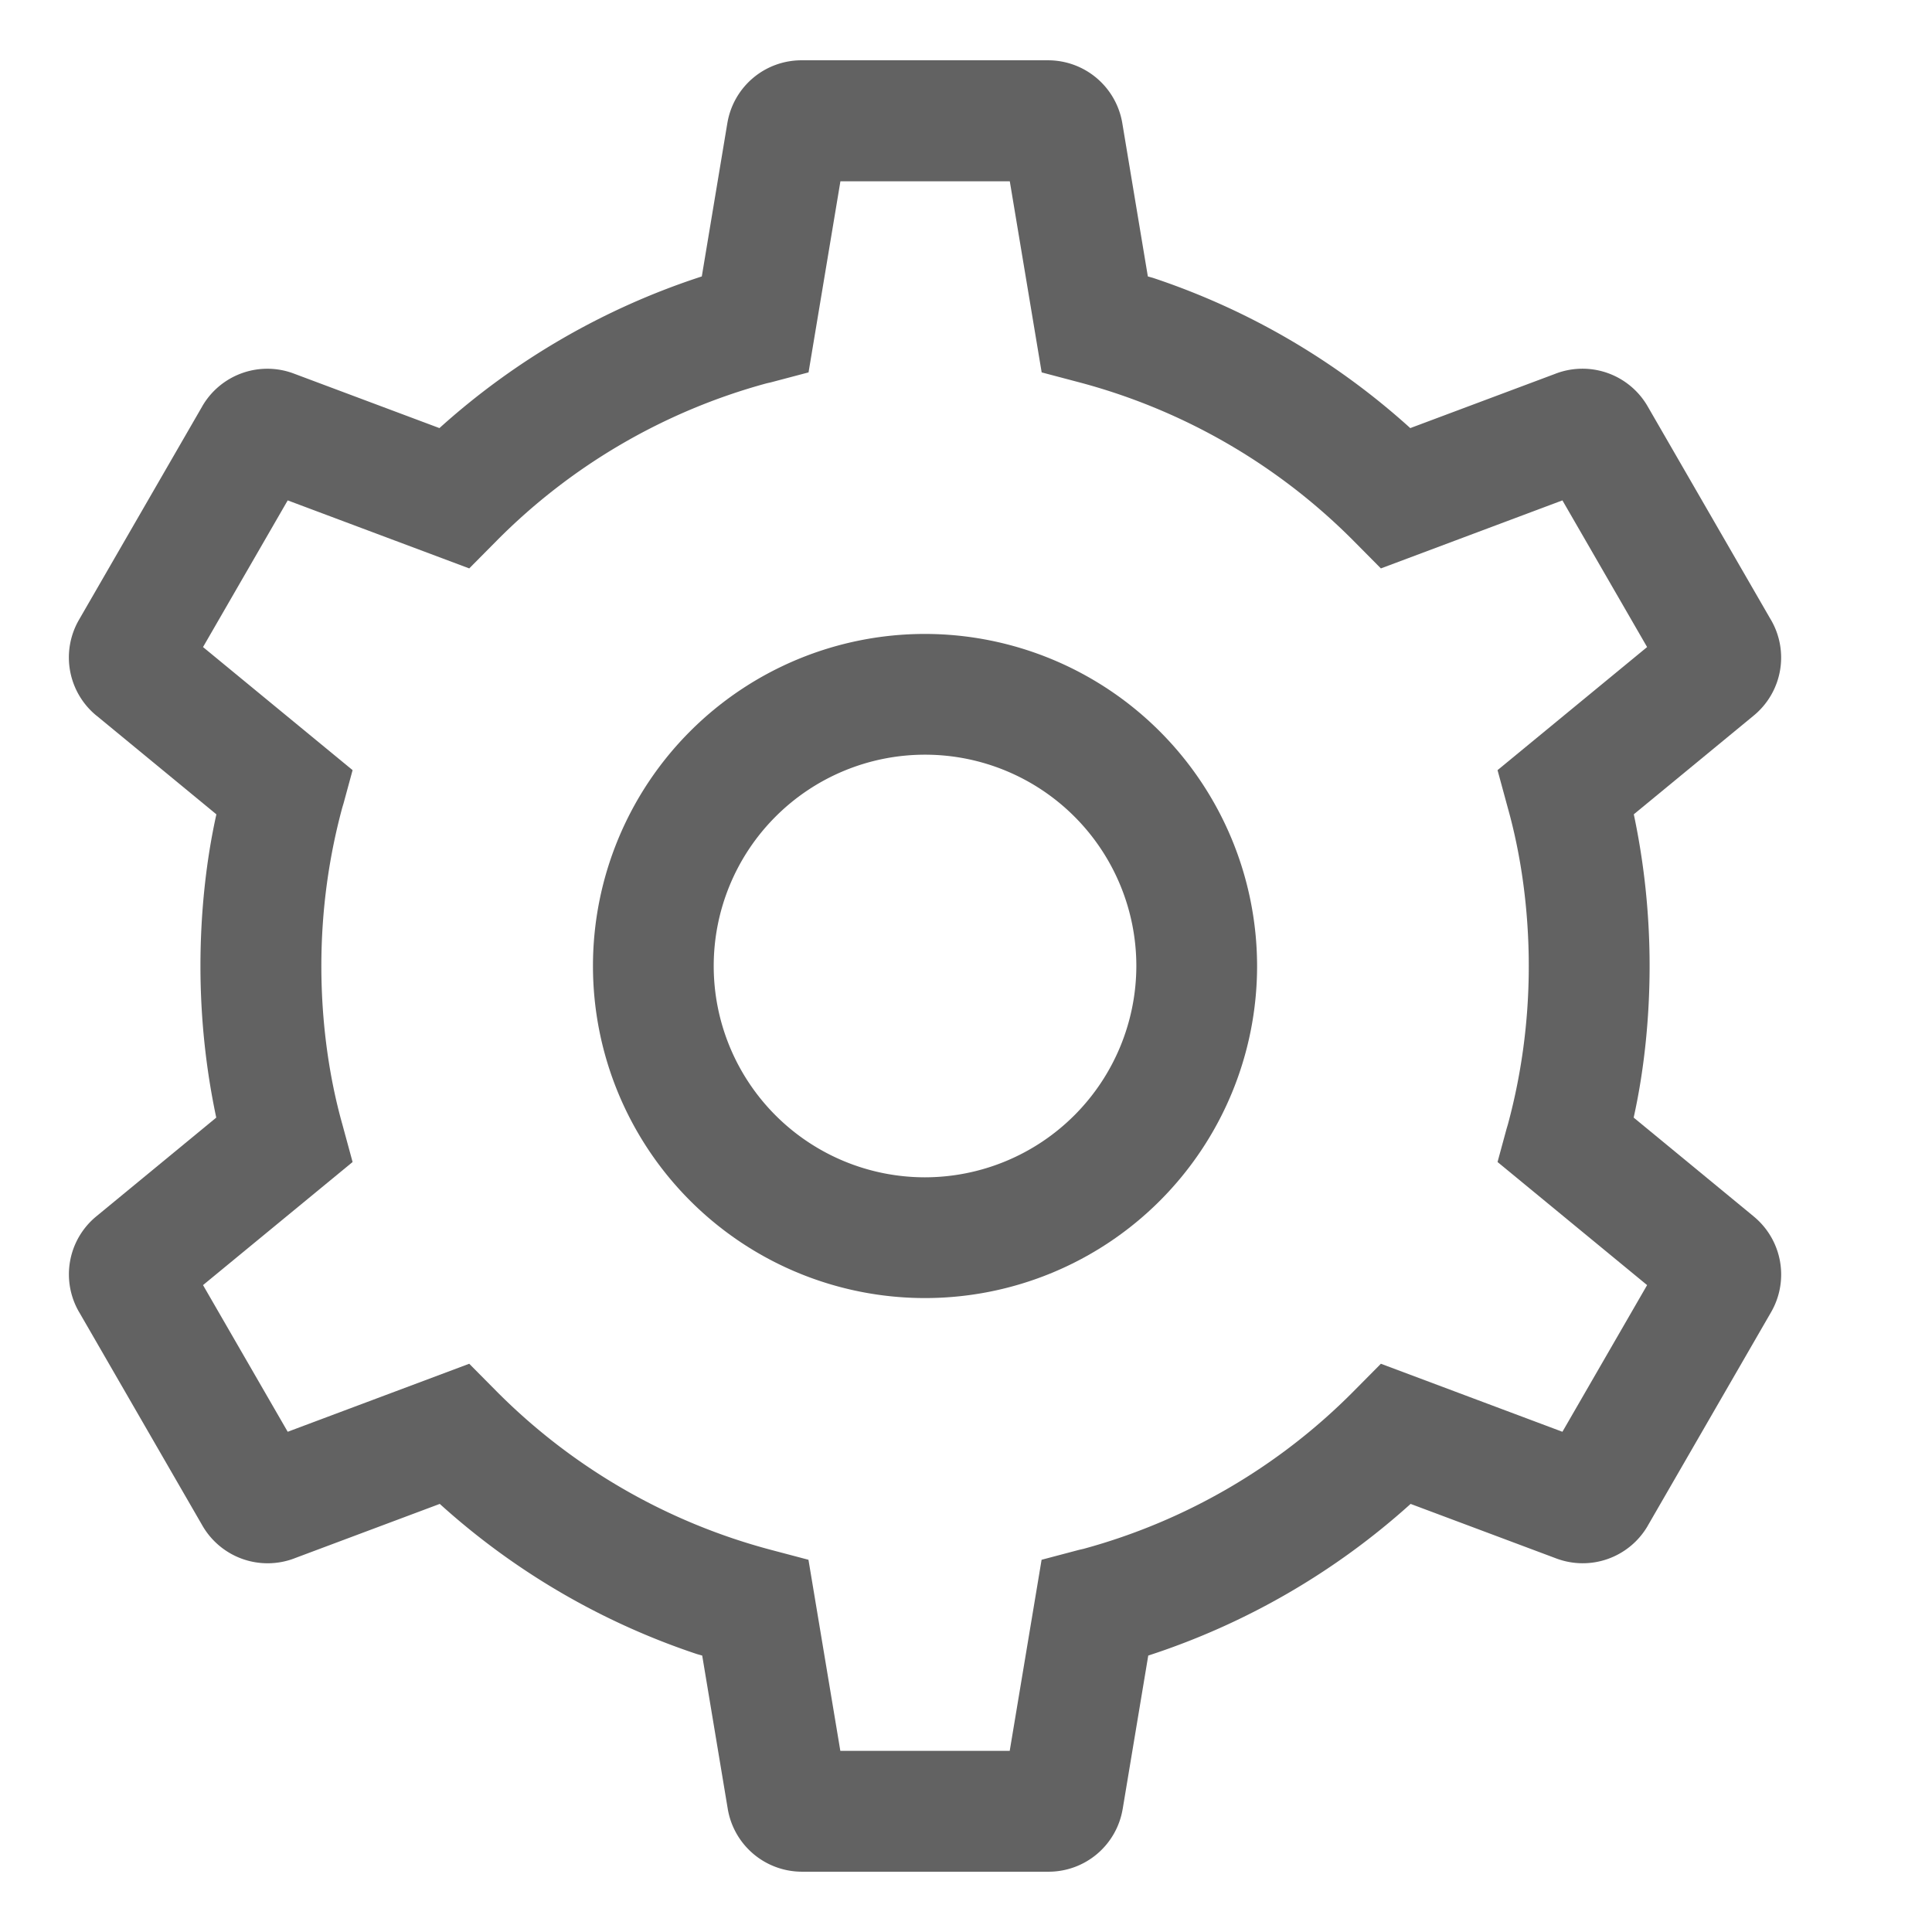
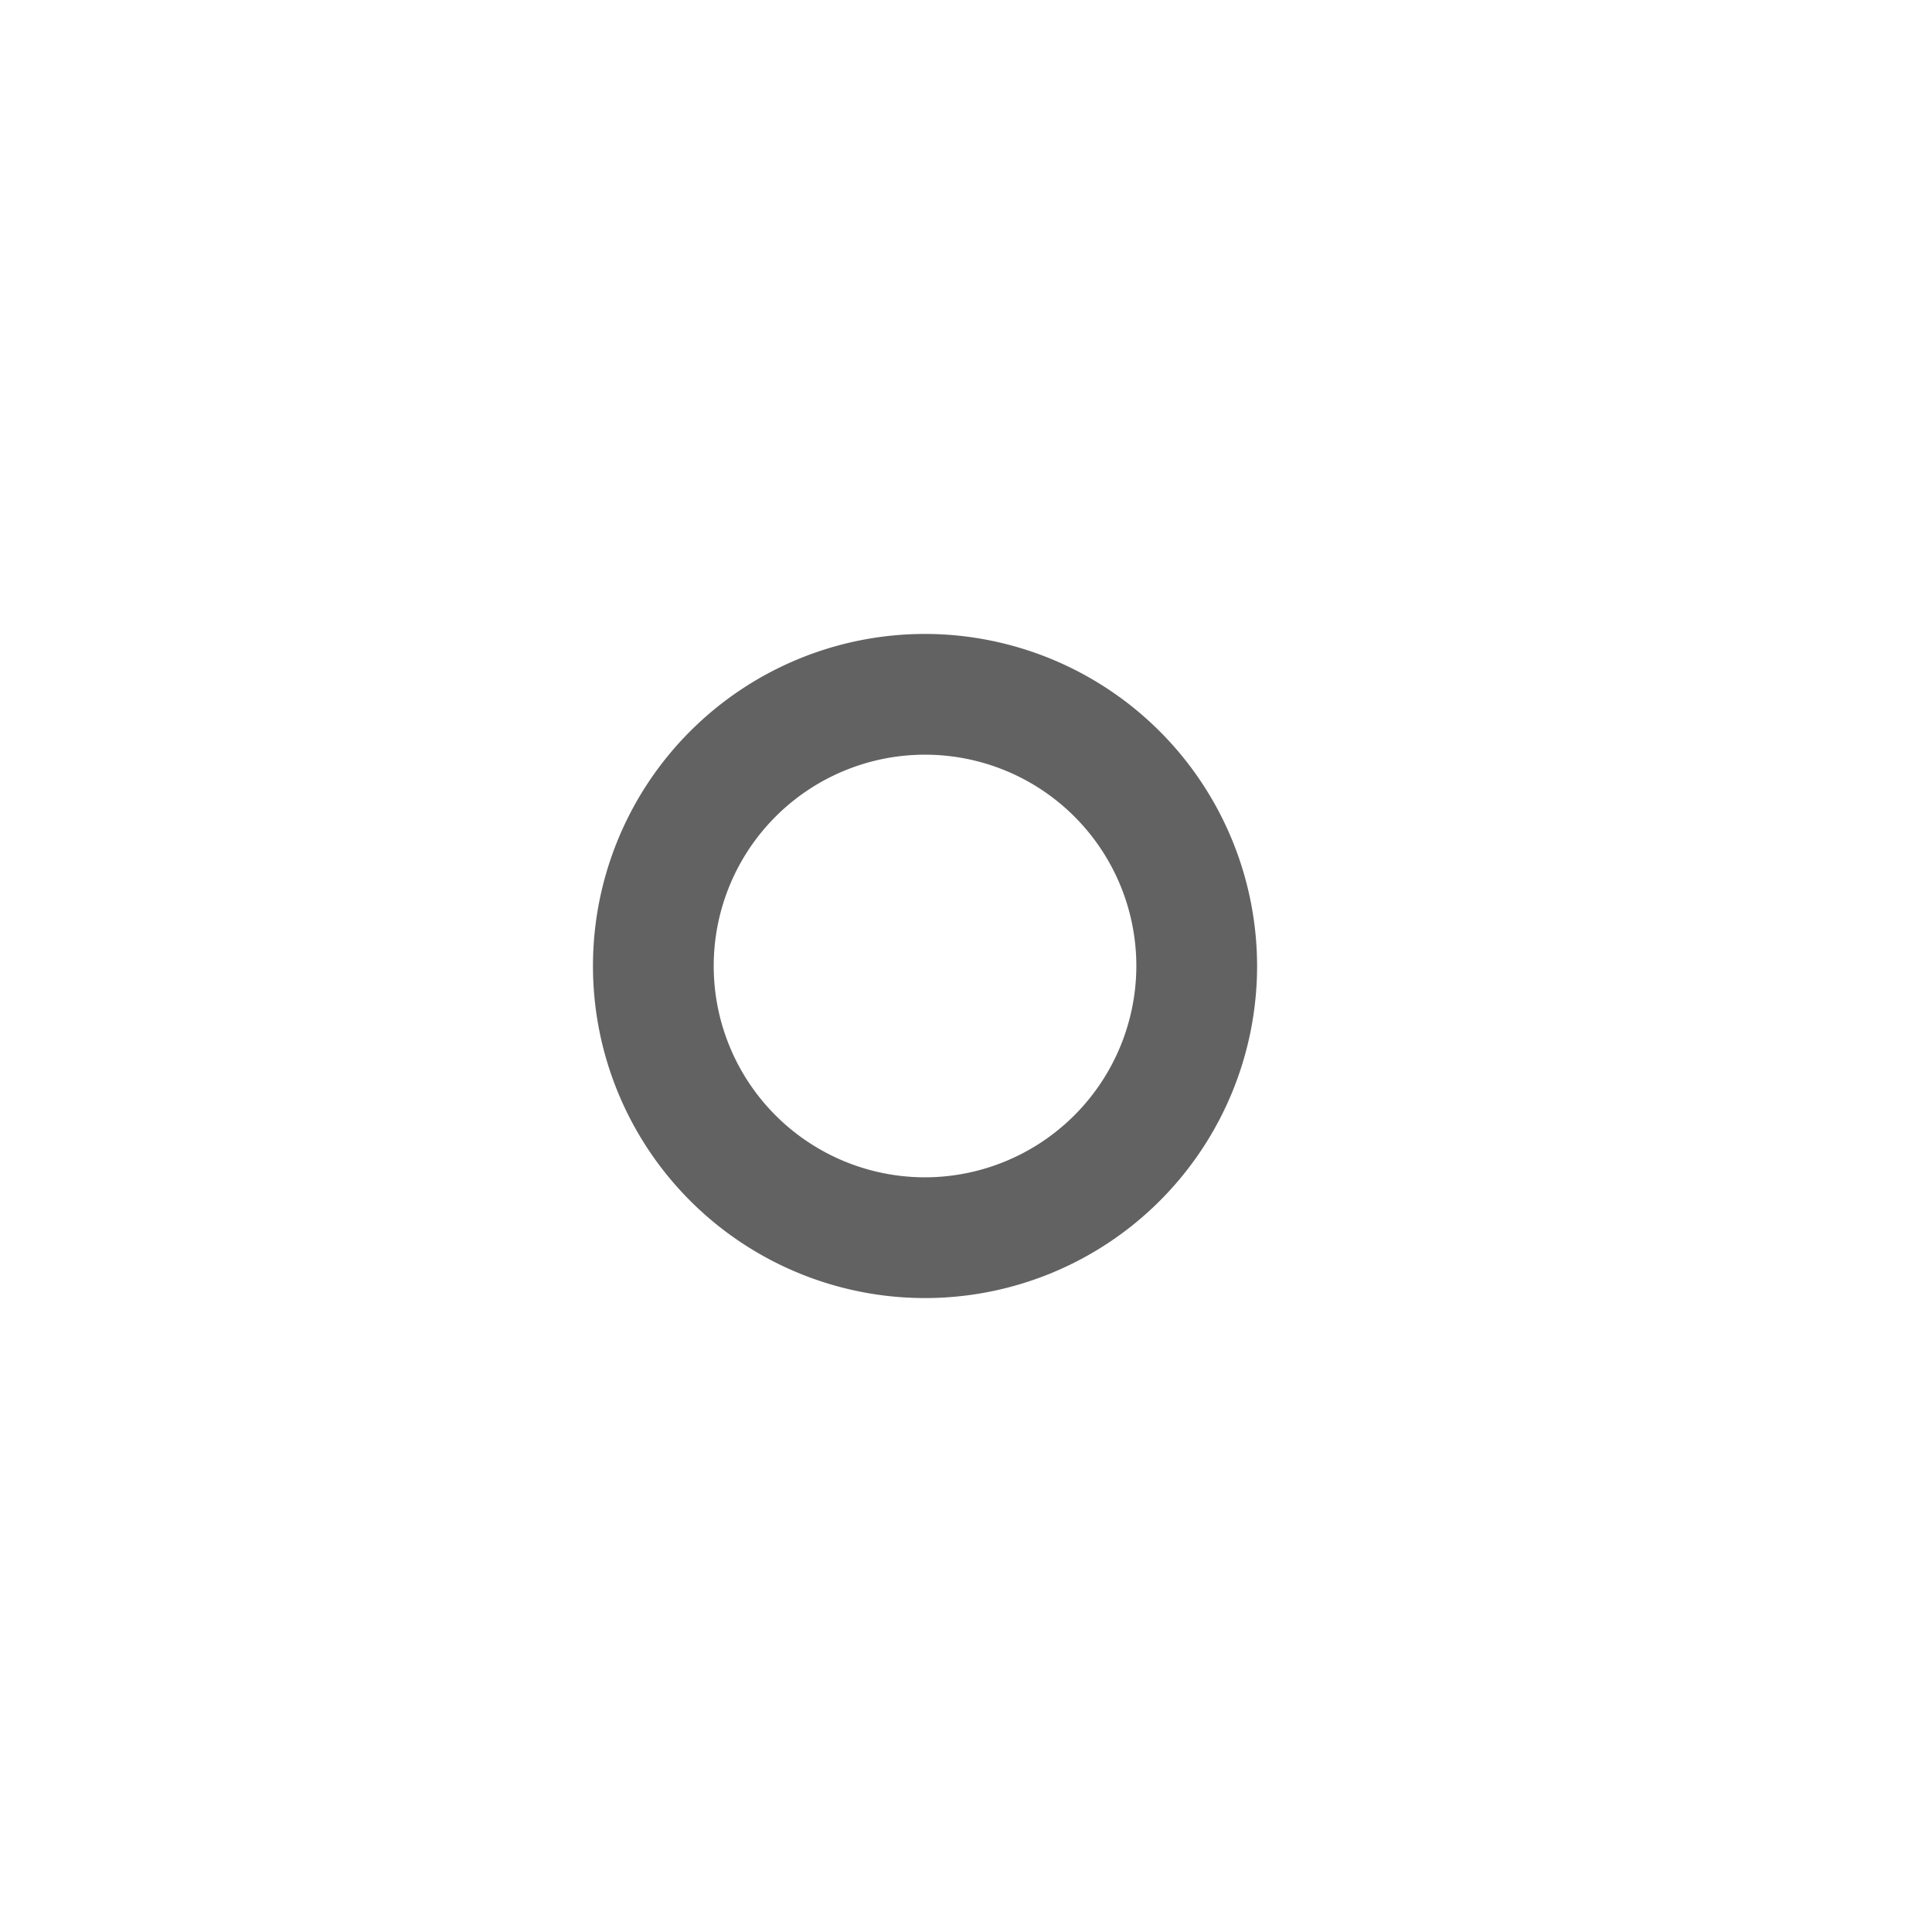
<svg xmlns="http://www.w3.org/2000/svg" width="24" height="24" preserveAspectRatio="xMidYMid meet" viewBox="0 0 24 24" style="-ms-transform: rotate(360deg); -webkit-transform: rotate(360deg); transform: rotate(360deg);">
  <path d="M11.491 7.875A4.125 4.125 0 1 0 15.616 12a4.13 4.13 0 0 0-4.125-4.125zm0 6.75A2.625 2.625 0 1 1 14.116 12a2.629 2.629 0 0 1-2.625 2.625z" fill="#626262" />
-   <path d="M21.783 15.109l-1.489-1.226c.126-.566.198-1.216.198-1.883s-.072-1.317-.209-1.943l.011.06l1.489-1.226a.932.932 0 0 0 .213-1.197l.002.004l-1.529-2.648a.935.935 0 0 0-1.148-.407l.006-.002l-1.808.677a8.989 8.989 0 0 0-3.196-1.866l-.064-.018l-.317-1.902a.935.935 0 0 0-.922-.783H9.957a.933.933 0 0 0-.921.778l-.001.005l-.317 1.902a9.037 9.037 0 0 0-3.267 1.891l.008-.007l-1.808-.677a.934.934 0 0 0-1.138.405l-.002.004L.982 7.698a.934.934 0 0 0 .215 1.191l.002.001l1.489 1.226c-.126.566-.198 1.216-.198 1.883s.072 1.317.209 1.943l-.011-.06l-1.489 1.226a.932.932 0 0 0-.213 1.197l-.002-.004l1.529 2.648a.935.935 0 0 0 1.148.408l-.006.002l1.808-.677a8.989 8.989 0 0 0 3.196 1.866l.064.018l.317 1.902a.935.935 0 0 0 .922.783h3.063a.933.933 0 0 0 .921-.778l.001-.005l.317-1.902a9.037 9.037 0 0 0 3.267-1.891l-.008.007l1.808.677a.934.934 0 0 0 1.138-.405l.002-.004L22 16.302a.934.934 0 0 0-.215-1.191l-.002-.001zm-2.374 2.677l-2.255-.845l-.341.344a7.49 7.49 0 0 1-3.352 1.955l-.053.012l-.469.124l-.396 2.374h-2.104l-.396-2.374l-.469-.124a7.517 7.517 0 0 1-3.404-1.967l-.341-.344l-2.255.845l-1.052-1.822l1.858-1.529l-.127-.467c-.166-.59-.261-1.267-.261-1.967s.095-1.377.274-2.02l-.013.053l.127-.467l-1.858-1.529l1.052-1.822l2.255.845l.341-.344a7.49 7.49 0 0 1 3.352-1.955l.053-.012l.469-.124l.396-2.374h2.104l.396 2.374l.469.124a7.517 7.517 0 0 1 3.404 1.967l.341.344l2.255-.845l1.052 1.822l-1.858 1.529l.127.467c.166.59.261 1.267.261 1.967s-.095 1.377-.274 2.02l.013-.053l-.127.467l1.858 1.529z" fill="#626262" />
  <rect x="0" y="0" width="24" height="24" fill="rgba(0, 0, 0, 0)" />
</svg>